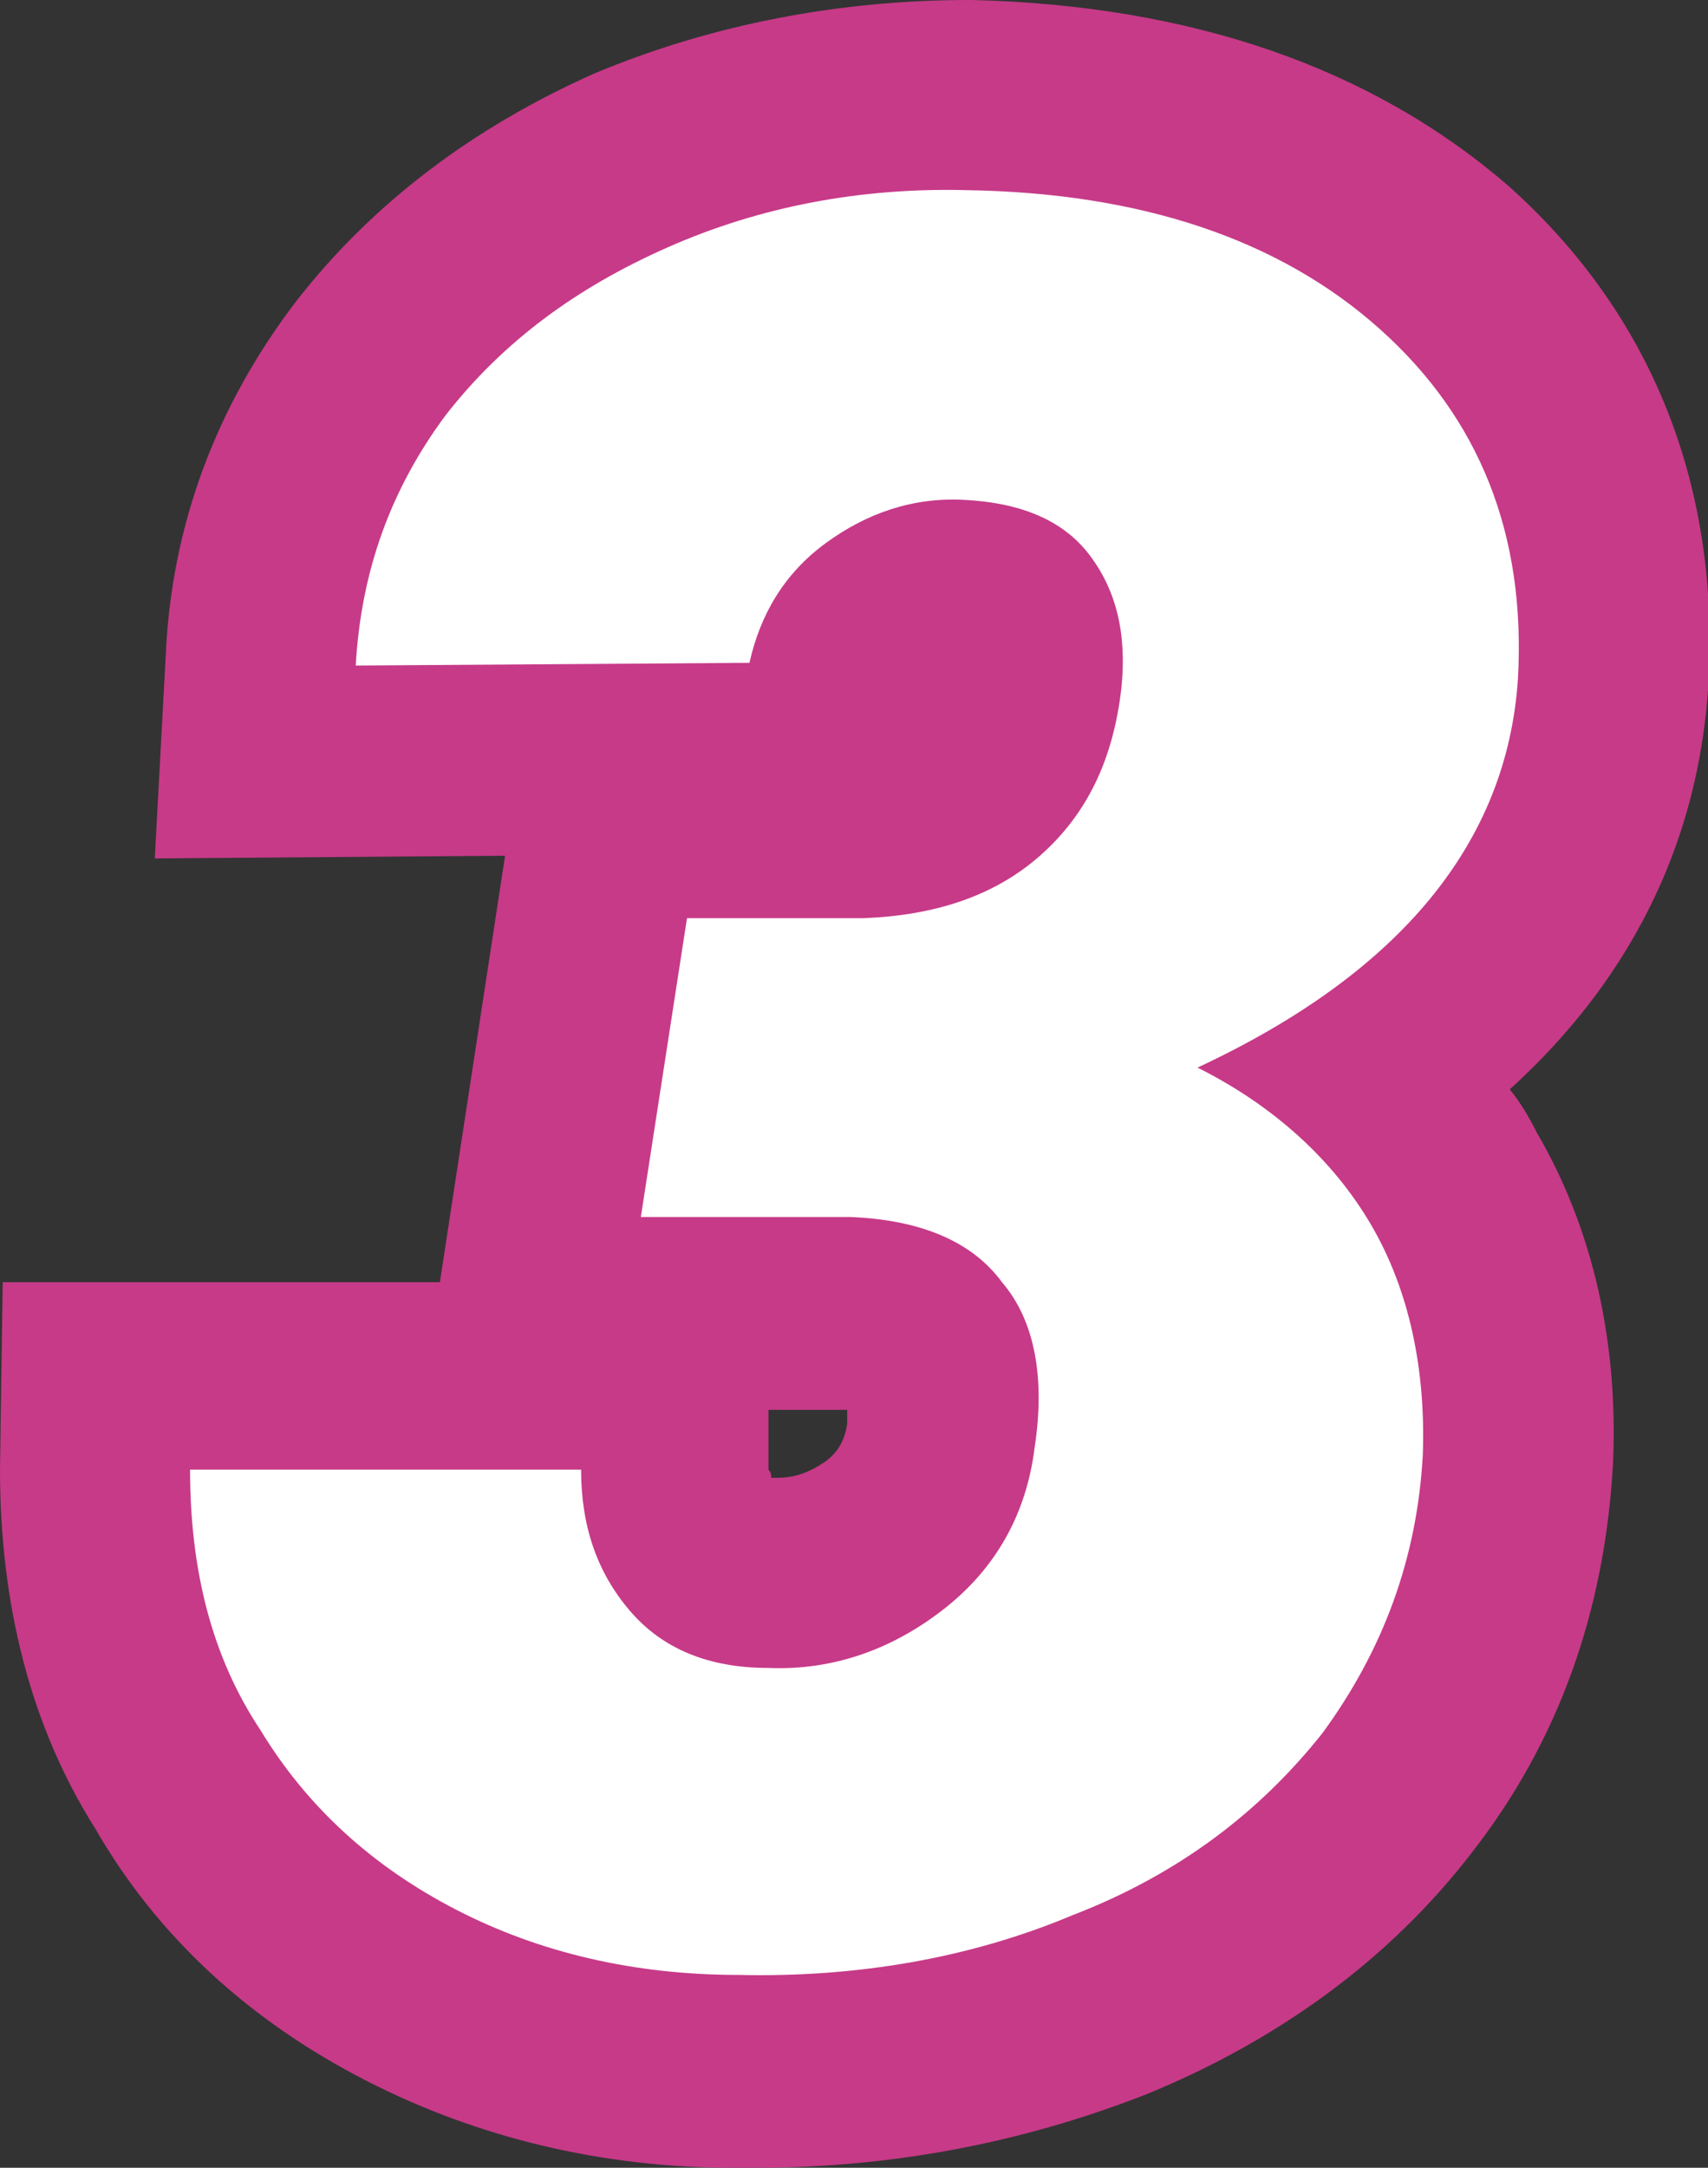
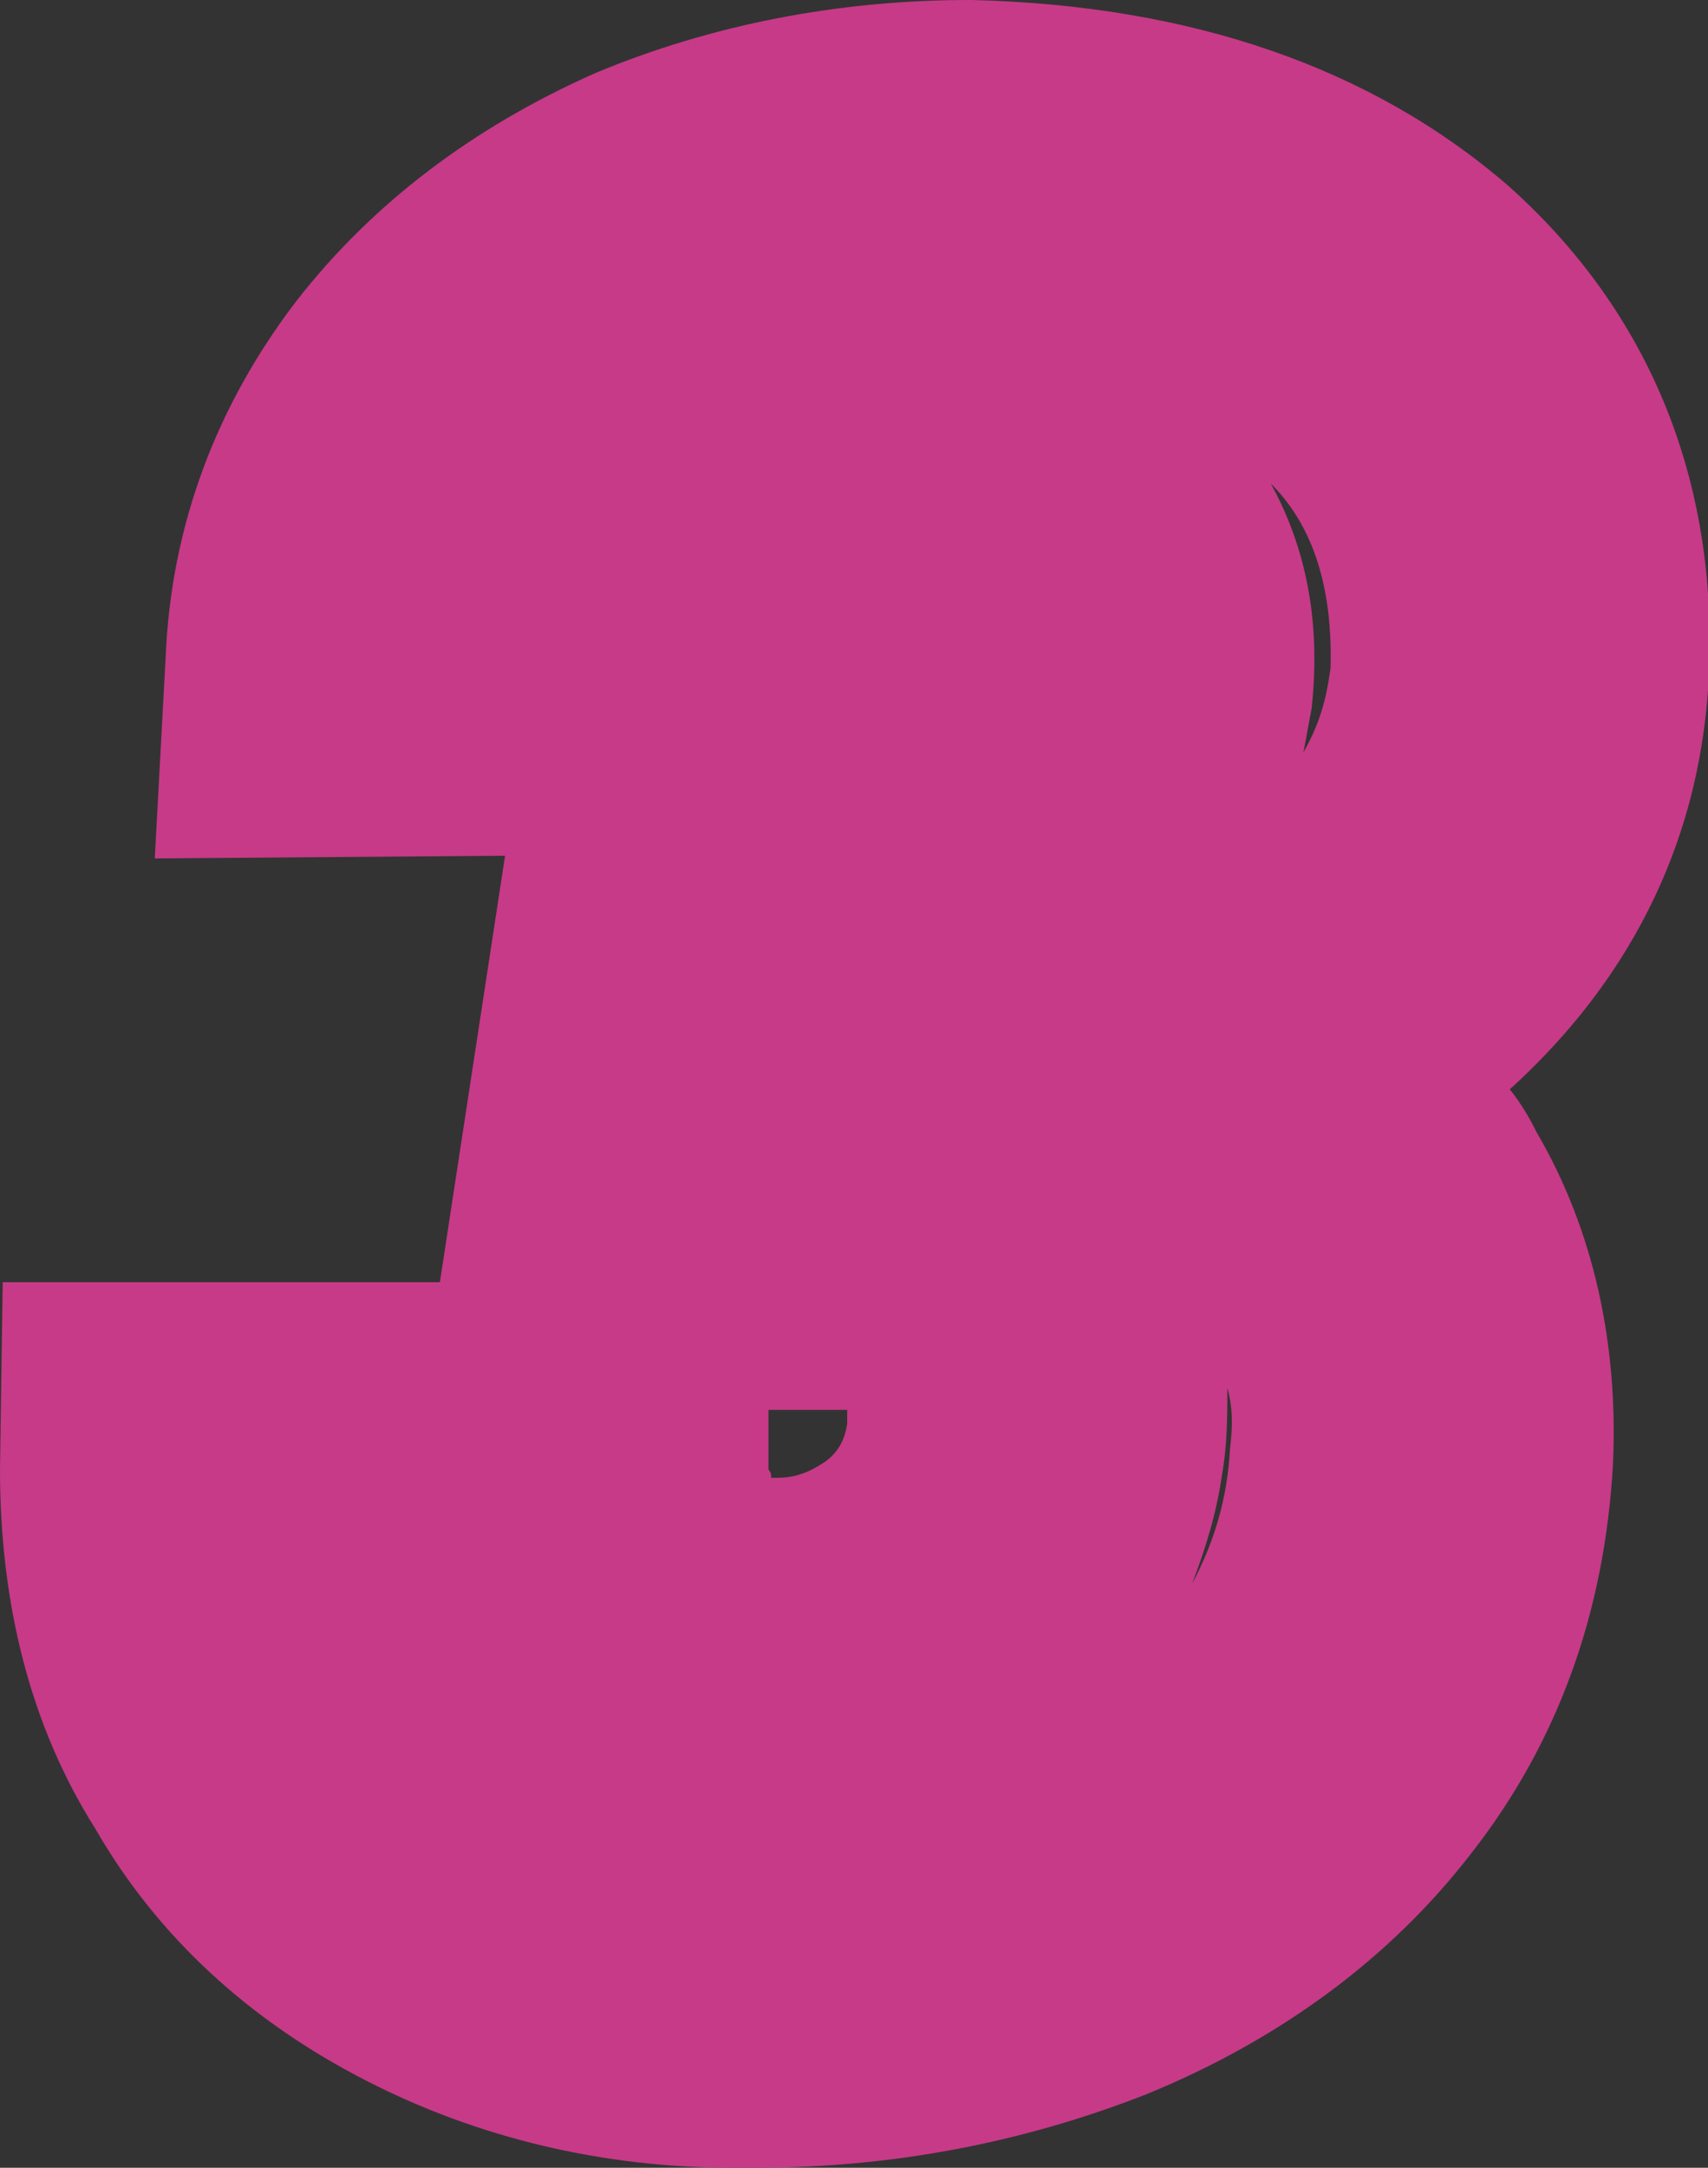
<svg xmlns="http://www.w3.org/2000/svg" version="1.1" id="Слой_1" x="0px" y="0px" viewBox="0 0 62.9 79.8" style="enable-background:new 0 0 62.9 79.8;" xml:space="preserve">
  <rect x="0" y="0" width="62.9" height="79.8" fill="#333333" stroke="none" />
  <style type="text/css">
	.st0{fill:#C73A88;}
	.st1{fill:#FFFFFF;}
</style>
  <g>
    <g>
      <path class="st0" d="M27.8,79.8c-0.3,0-0.6,0-0.8,0c-4.8,0-9.4-1.1-13.5-3.2c-4.3-2.2-7.7-5.3-10-9.3C1.1,63.5,0,59,0,54.1    l0.1-6.9h16.1l2.4-15.7L5.7,31.6l0.4-7.4c0.2-4.9,1.9-9.3,4.8-13.1c2.8-3.6,6.5-6.4,11-8.4c4.3-1.8,9-2.7,13.8-2.7l0.1,0    c8.1,0.2,14.7,2.5,19.7,6.8c5.3,4.7,7.9,11.1,7.4,18.6c-0.3,4.3-1.9,9.8-7.3,14.7c0.4,0.5,0.7,1,1,1.6c2.1,3.6,3,7.8,2.8,12.2    c-0.3,5.4-2,10.2-5.2,14.3c-3,3.9-7.1,6.9-12,8.9C37.6,78.9,32.8,79.8,27.8,79.8z M45.2,51.1c0,1,0,2.1-0.2,3.2    c-0.2,1.4-0.6,2.7-1.1,4c0.8-1.5,1.3-3.1,1.4-5C45.4,52.5,45.4,51.8,45.2,51.1z M28.4,54.4c0.1,0,0.1,0,0.2,0    c0.7,0,1.2-0.2,1.8-0.6c0.4-0.3,0.7-0.7,0.8-1.4c0-0.2,0-0.4,0-0.5c0,0-0.1,0-0.1,0l-2.8,0l0,2.2C28.4,54.2,28.4,54.3,28.4,54.4z     M46.8,17.8c1.1,2,1.9,4.7,1.5,8.3c-0.1,0.5-0.2,1.1-0.3,1.6c0.8-1.4,0.9-2.5,1-3.1C49.1,21,48,19,46.8,17.8z" />
    </g>
    <g>
-       <path class="st1" d="M25.3,33.8l6.5,0c2.6-0.1,4.8-0.8,6.5-2.3c1.7-1.5,2.7-3.5,3-6.2c0.2-2-0.2-3.6-1.2-4.9c-1-1.3-2.6-1.9-4.6-2    c-1.9-0.1-3.6,0.5-5.1,1.6c-1.5,1.1-2.4,2.6-2.8,4.4l-14.5,0.1c0.2-3.5,1.3-6.5,3.3-9.2c2.1-2.7,4.8-4.7,8.2-6.2    c3.4-1.5,7.1-2.2,11-2.1c6.4,0.1,11.5,1.8,15.2,5.1s5.4,7.6,5.1,12.9c-0.4,6-4.3,10.8-11.8,14.3c2.8,1.4,5,3.4,6.4,5.8    s2,5.3,1.9,8.4c-0.2,3.9-1.5,7.3-3.7,10.3c-2.3,2.9-5.3,5.2-9.2,6.7c-3.8,1.6-8,2.3-12.3,2.2c-3.8,0-7.3-0.8-10.4-2.4    c-3.1-1.6-5.5-3.8-7.2-6.6C7.8,61,7,57.8,7,54.1h14.4c0,2.1,0.6,3.8,1.8,5.2c1.2,1.4,2.9,2.1,5.1,2.1c2.4,0.1,4.6-0.7,6.5-2.2    c1.9-1.5,3-3.5,3.3-5.9c0.4-2.6,0-4.7-1.2-6.1c-1.1-1.5-3-2.3-5.6-2.4l-7.7,0L25.3,33.8z" />
-     </g>
+       </g>
  </g>
</svg>